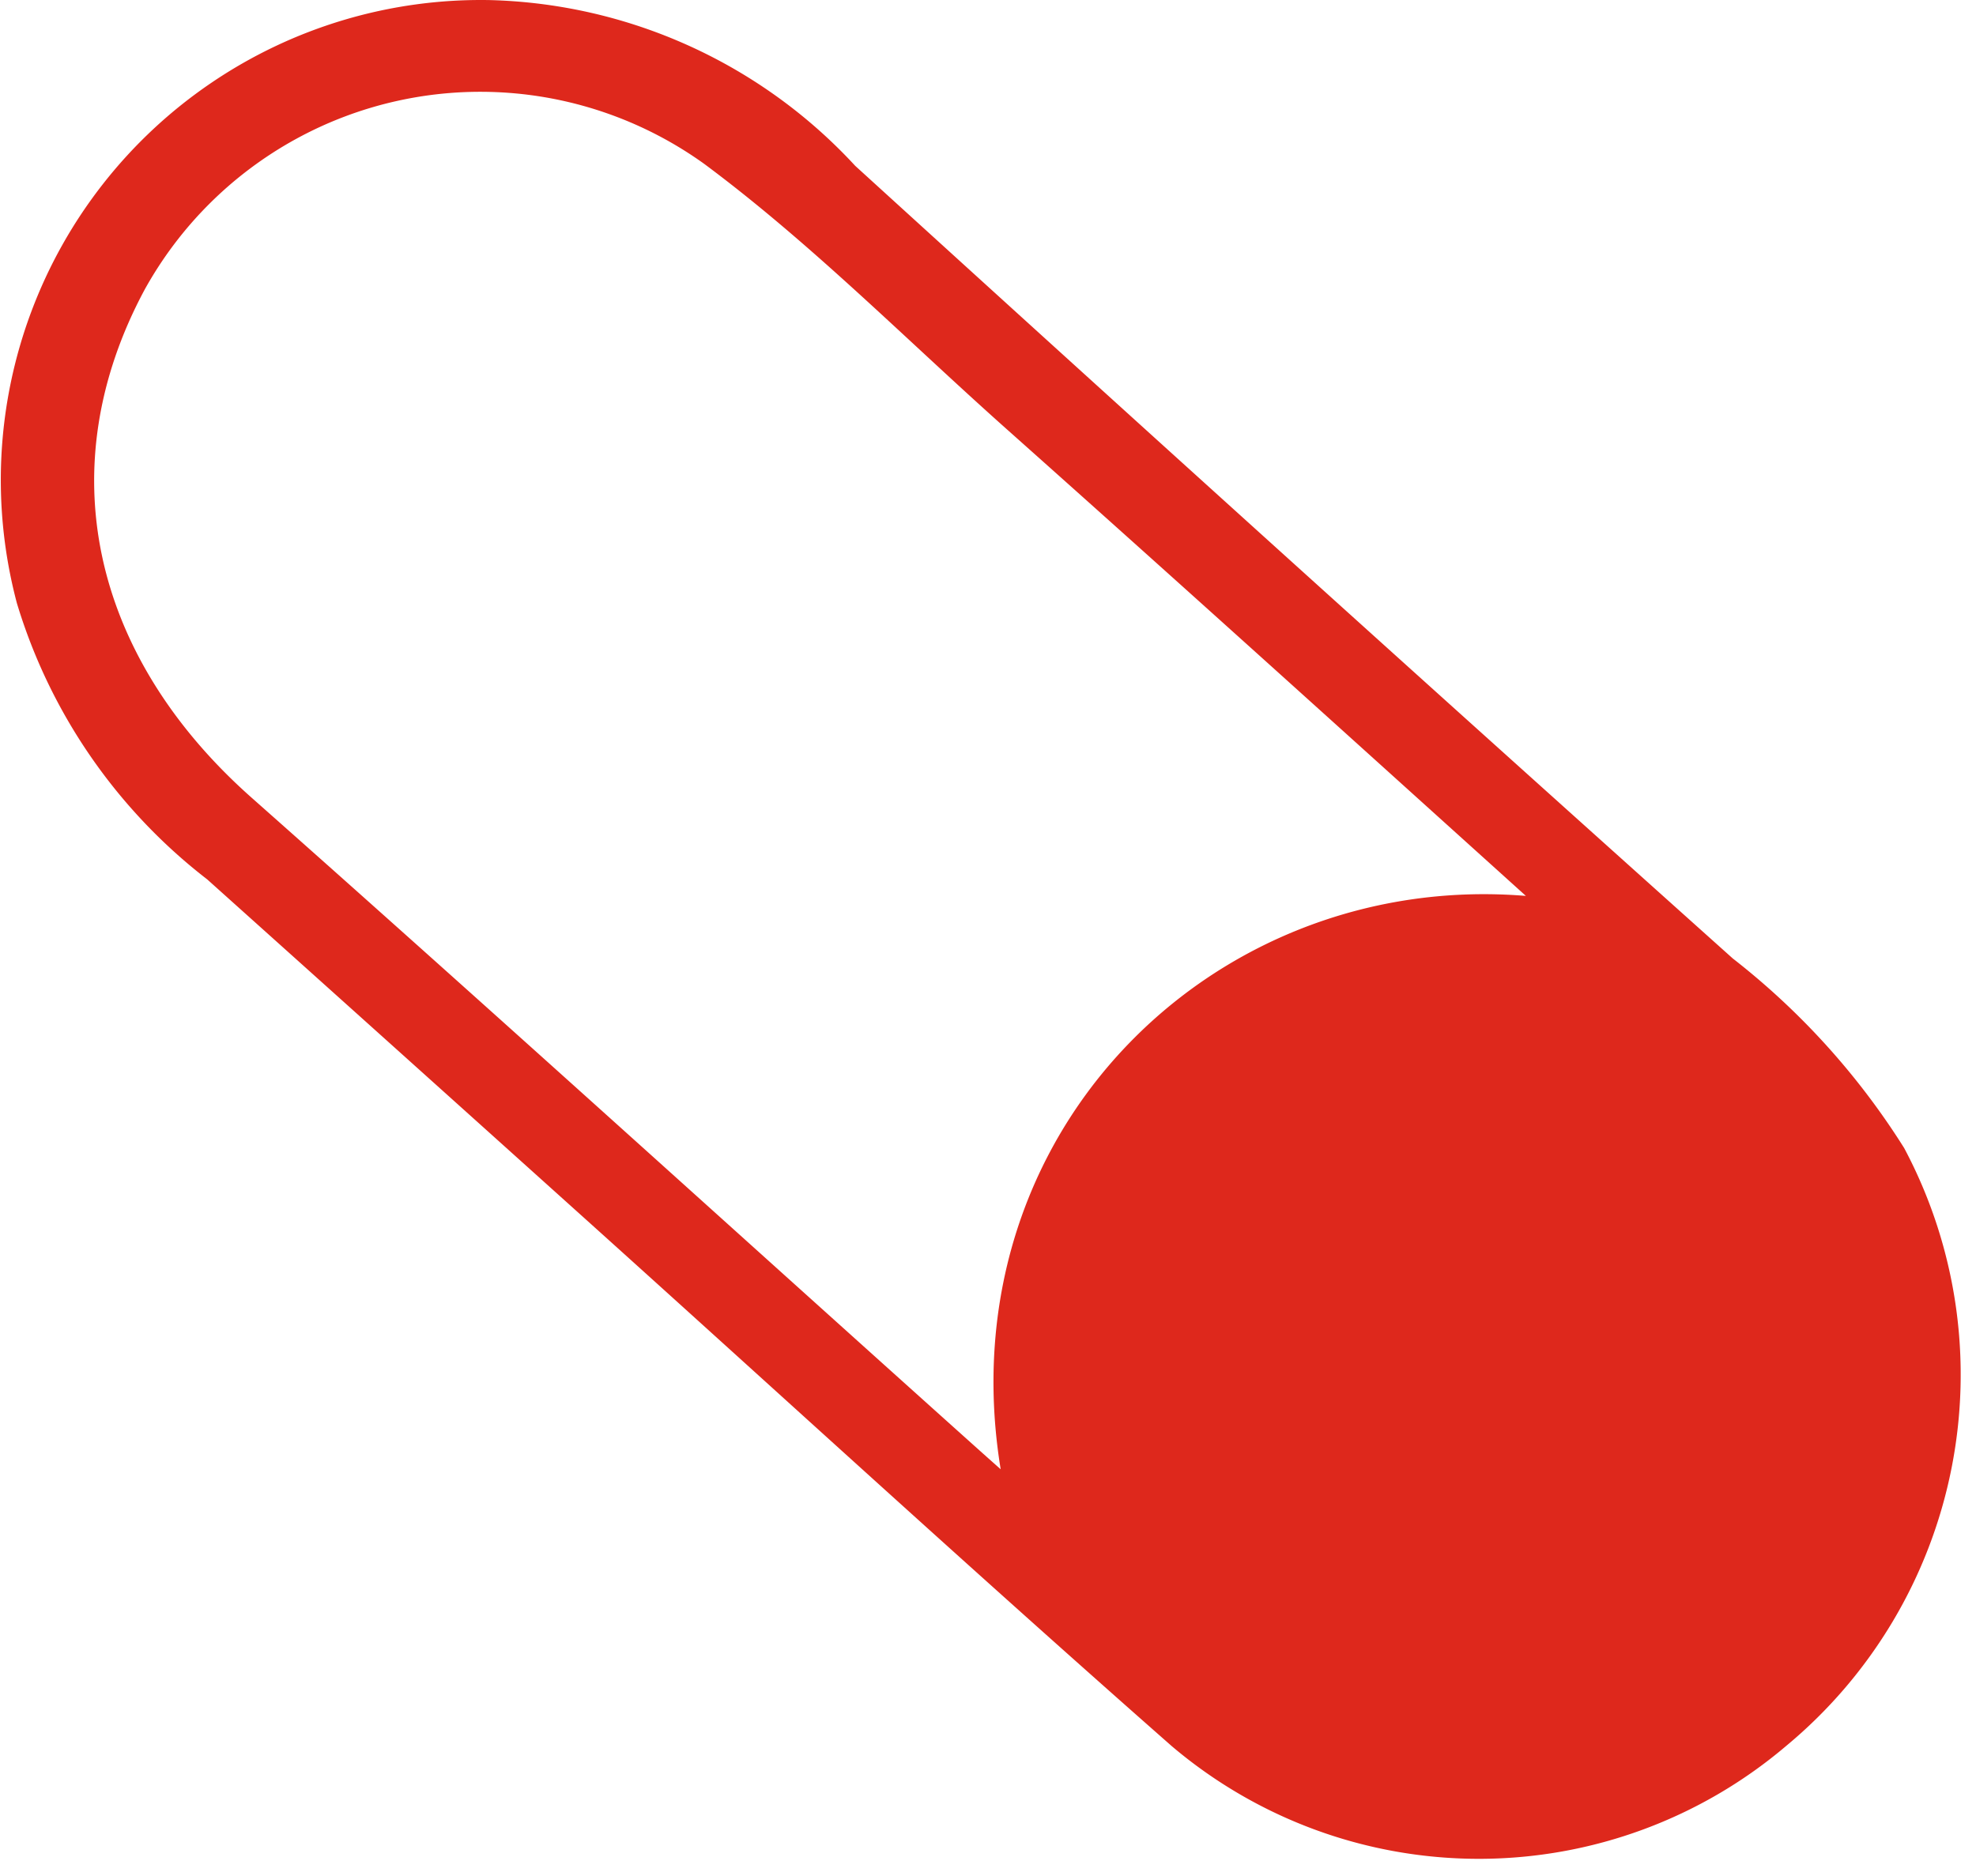
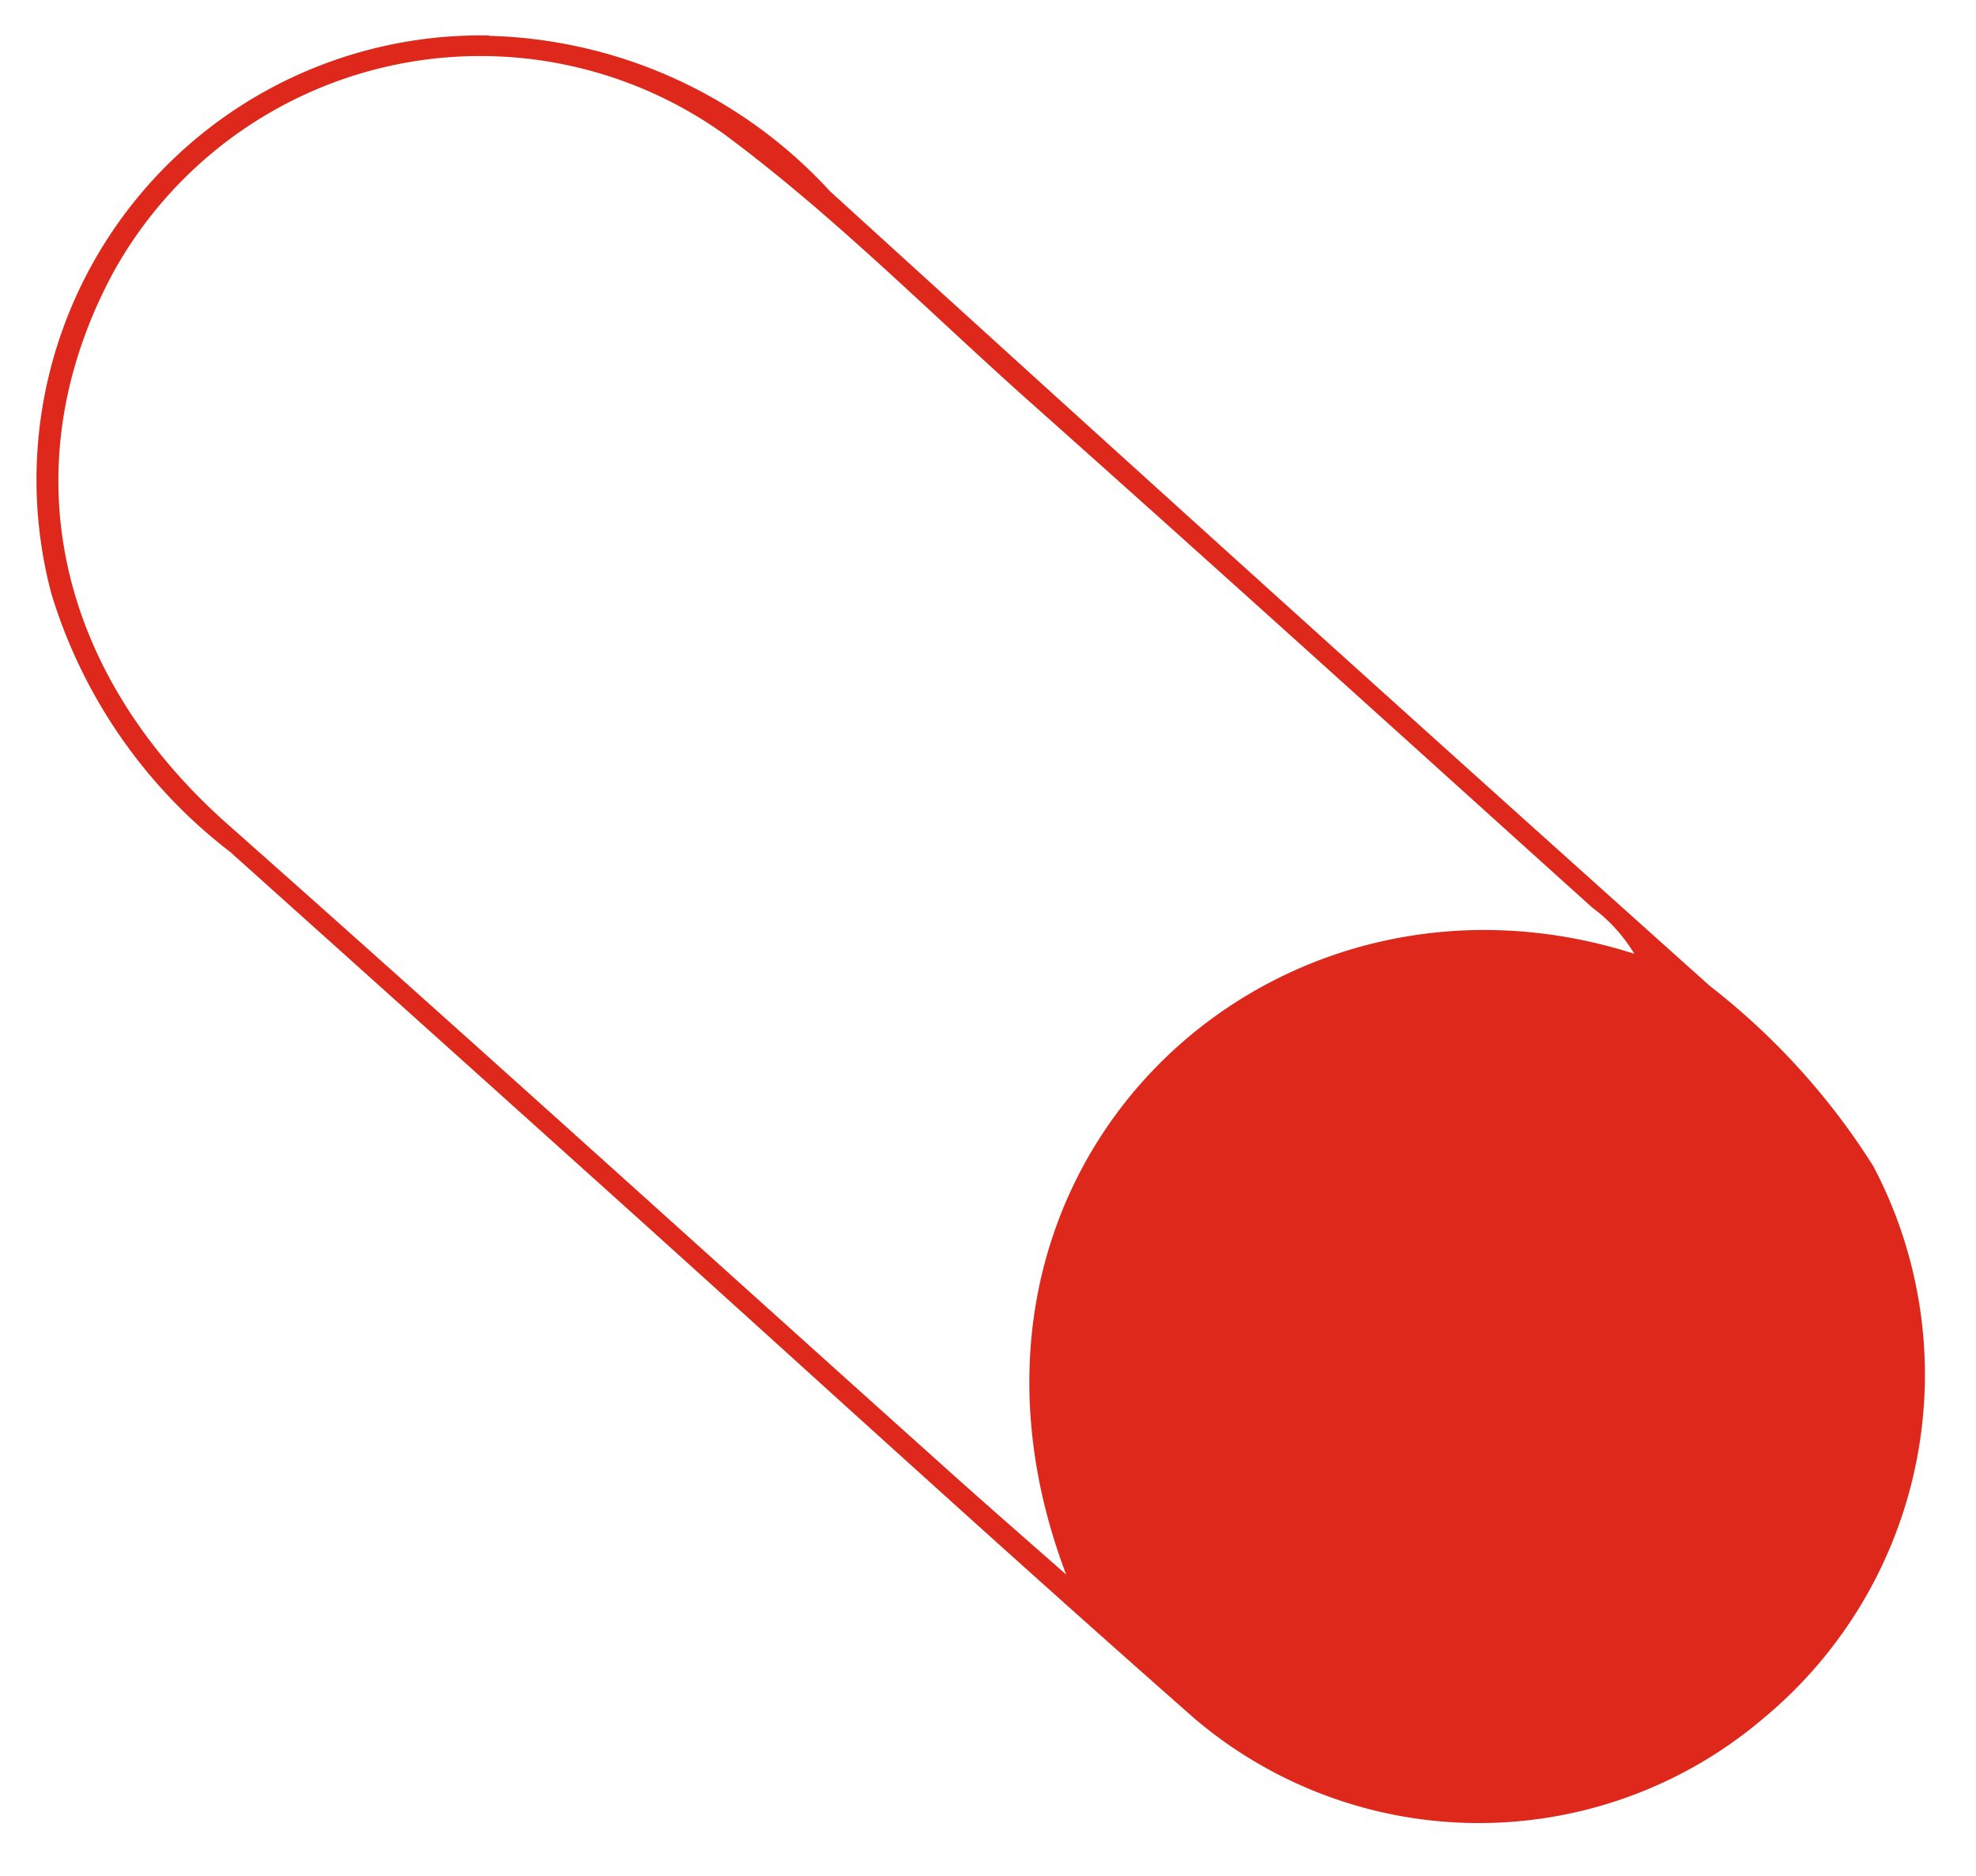
<svg xmlns="http://www.w3.org/2000/svg" width="27.621" height="26.23" viewBox="0 0 27.621 26.23">
  <g id="Grupo_55" data-name="Grupo 55" transform="translate(4404.864 96.748)">
    <path id="Trazado_164" data-name="Trazado 164" d="M72.307,170.205a6.7,6.7,0,0,1,4.767,2.172q6.127,5.582,12.3,11.112a9.814,9.814,0,0,1,2.283,2.517,6.244,6.244,0,0,1-1.534,7.722,6.135,6.135,0,0,1-7.945.01c-2.727-2.4-5.4-4.853-8.1-7.283q-2.693-2.423-5.389-4.841A7.18,7.18,0,0,1,66.19,178a6.211,6.211,0,0,1,6.117-7.8M88.318,183.04a2.238,2.238,0,0,0-.593-.651c-2.612-2.355-5.218-4.717-7.844-7.055-1.414-1.259-2.747-2.612-4.27-3.743a5.863,5.863,0,0,0-8.555,1.923c-1.446,2.69-.812,5.581,1.607,7.721,3.386,3,6.732,6.038,10.1,9.059.534.479,1.075.95,1.613,1.424-2.153-5.681,2.828-10.316,7.945-8.678" transform="translate(-4470.337 -266.452)" fill="#de281c" />
-     <path id="Trazado_165" data-name="Trazado 165" d="M72.307,170.205a6.7,6.7,0,0,1,4.767,2.172q6.127,5.582,12.3,11.112a9.814,9.814,0,0,1,2.283,2.517,6.244,6.244,0,0,1-1.534,7.722,6.135,6.135,0,0,1-7.945.01c-2.727-2.4-5.4-4.853-8.1-7.283q-2.693-2.423-5.389-4.841A7.18,7.18,0,0,1,66.19,178,6.211,6.211,0,0,1,72.307,170.205ZM88.318,183.04a2.238,2.238,0,0,0-.593-.651c-2.612-2.355-5.218-4.717-7.844-7.055-1.414-1.259-2.747-2.612-4.27-3.743a5.863,5.863,0,0,0-8.555,1.923c-1.446,2.69-.812,5.581,1.607,7.721,3.386,3,6.732,6.038,10.1,9.059.534.479,1.075.95,1.613,1.424C78.22,186.036,83.2,181.4,88.318,183.04Z" transform="translate(-4470.337 -266.452)" fill="none" stroke="#de281c" stroke-miterlimit="10" stroke-width="1" />
  </g>
</svg>